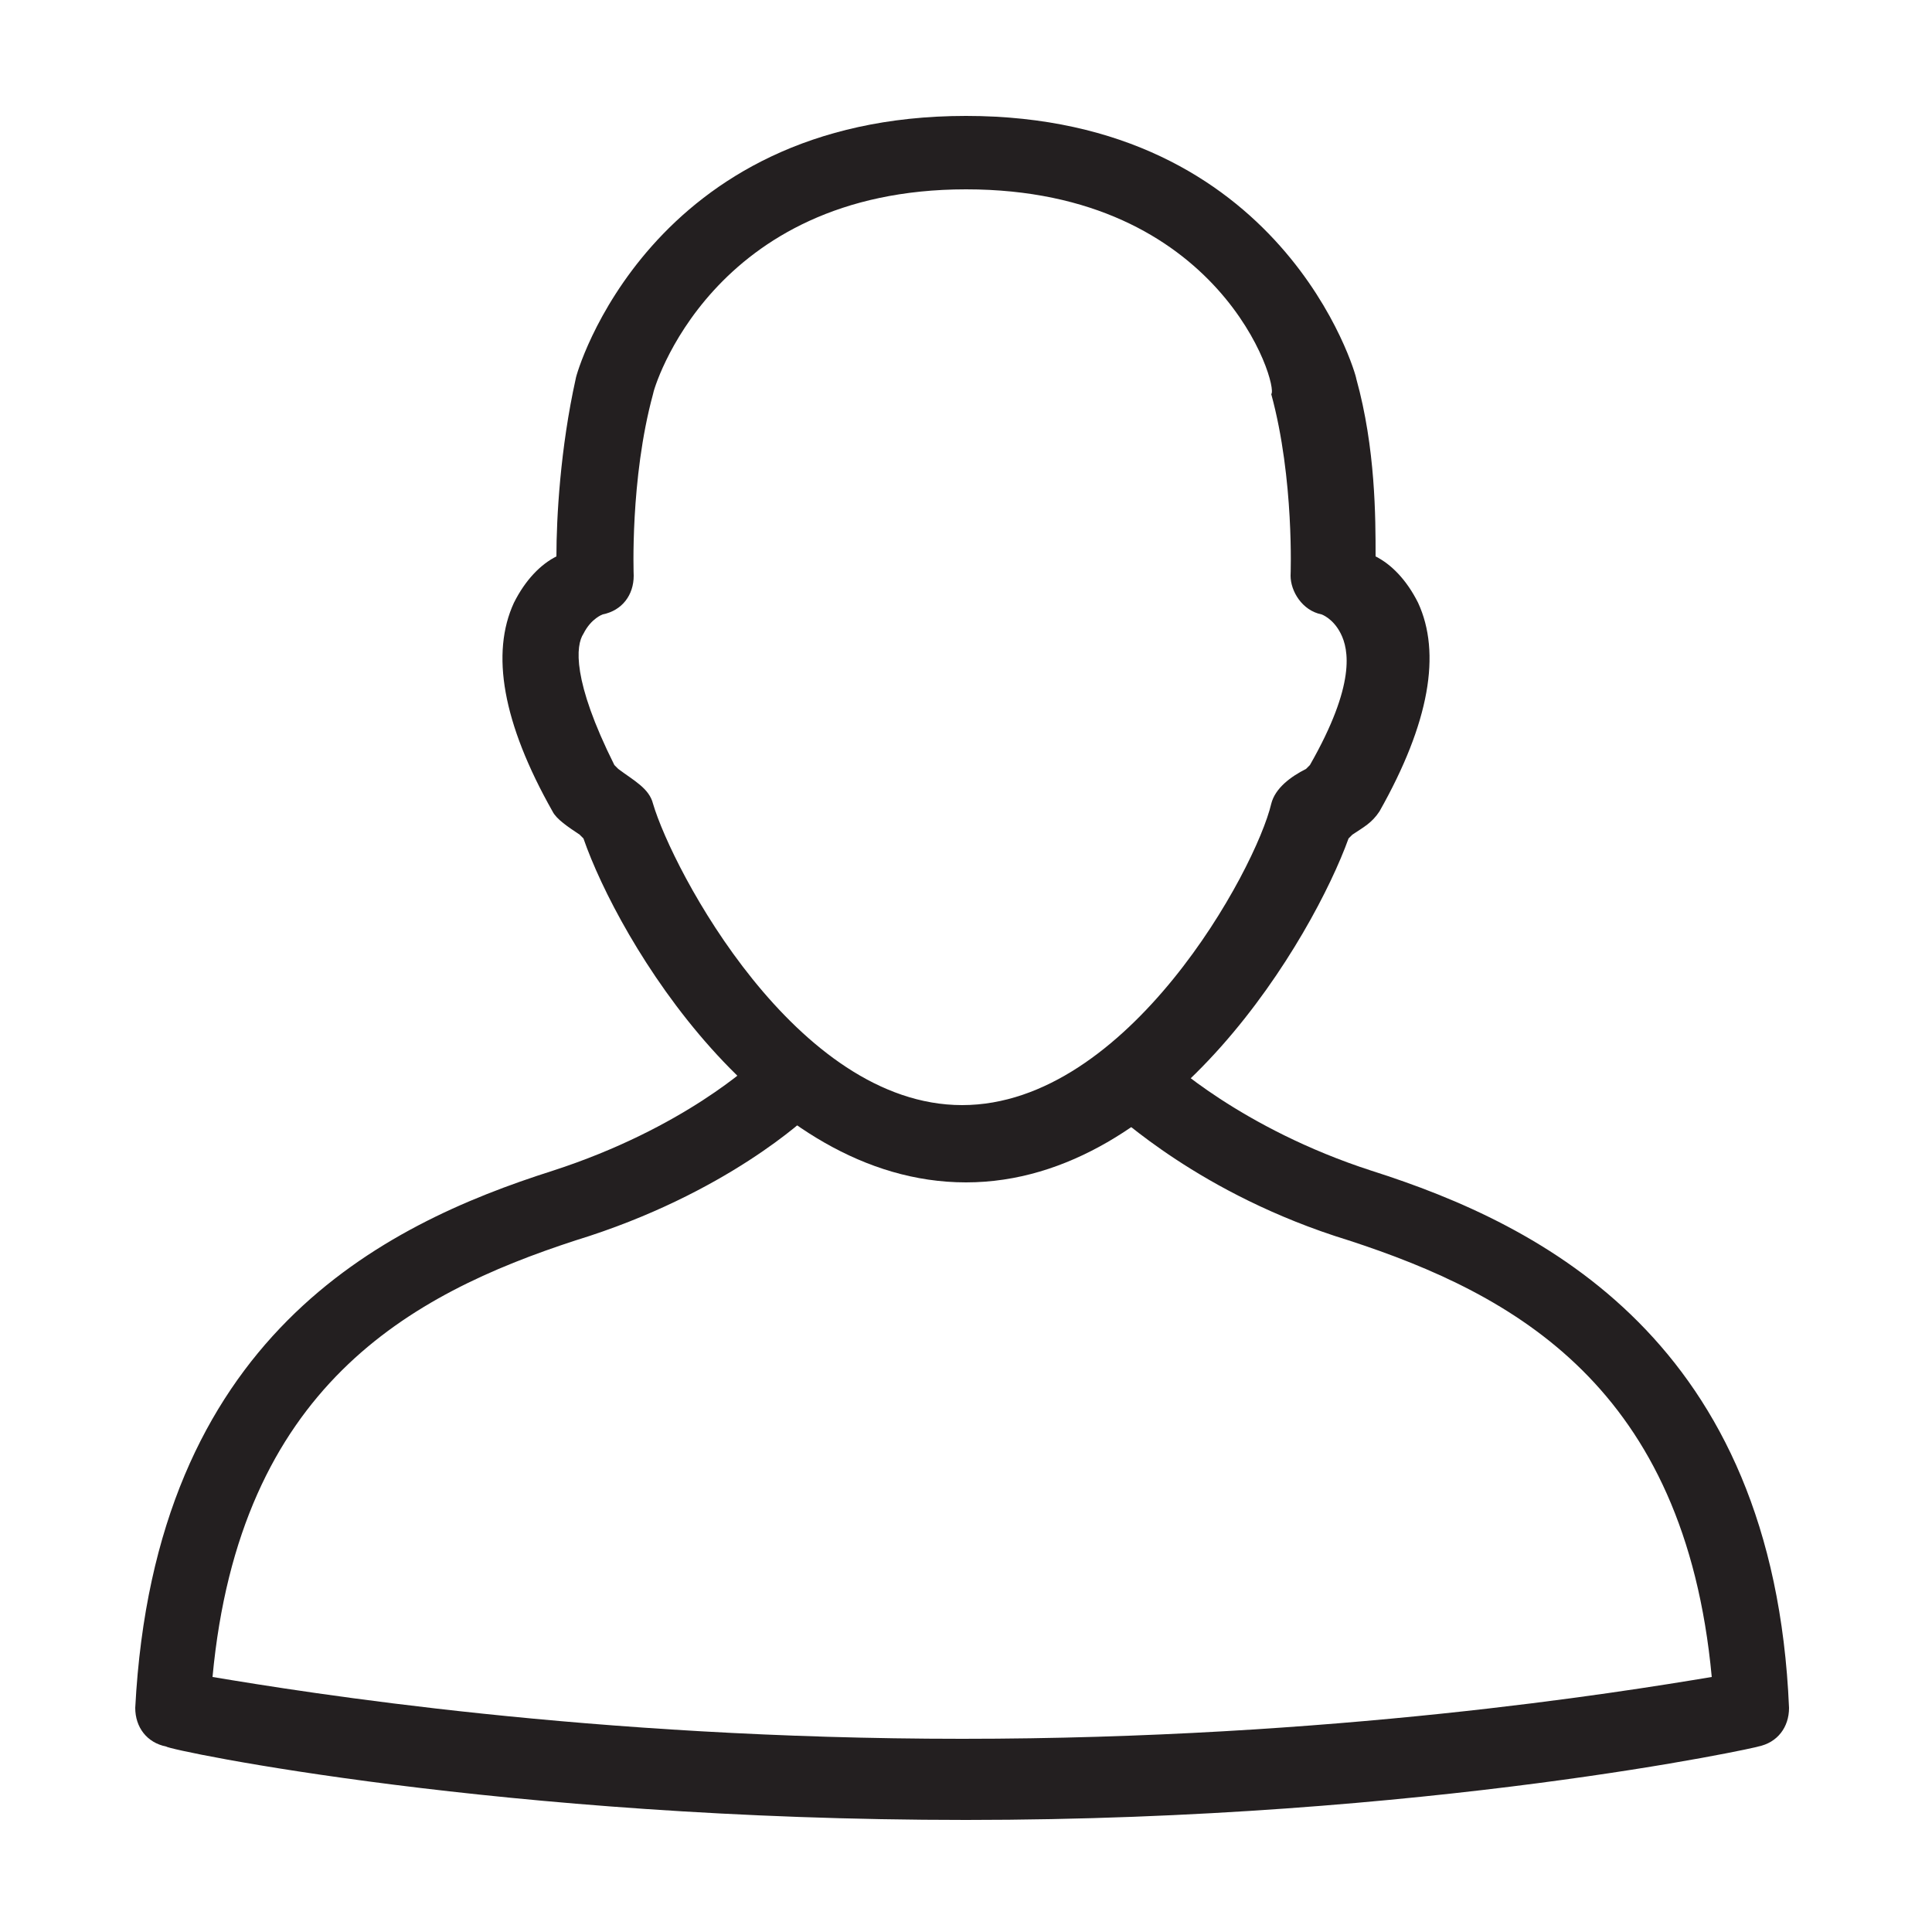
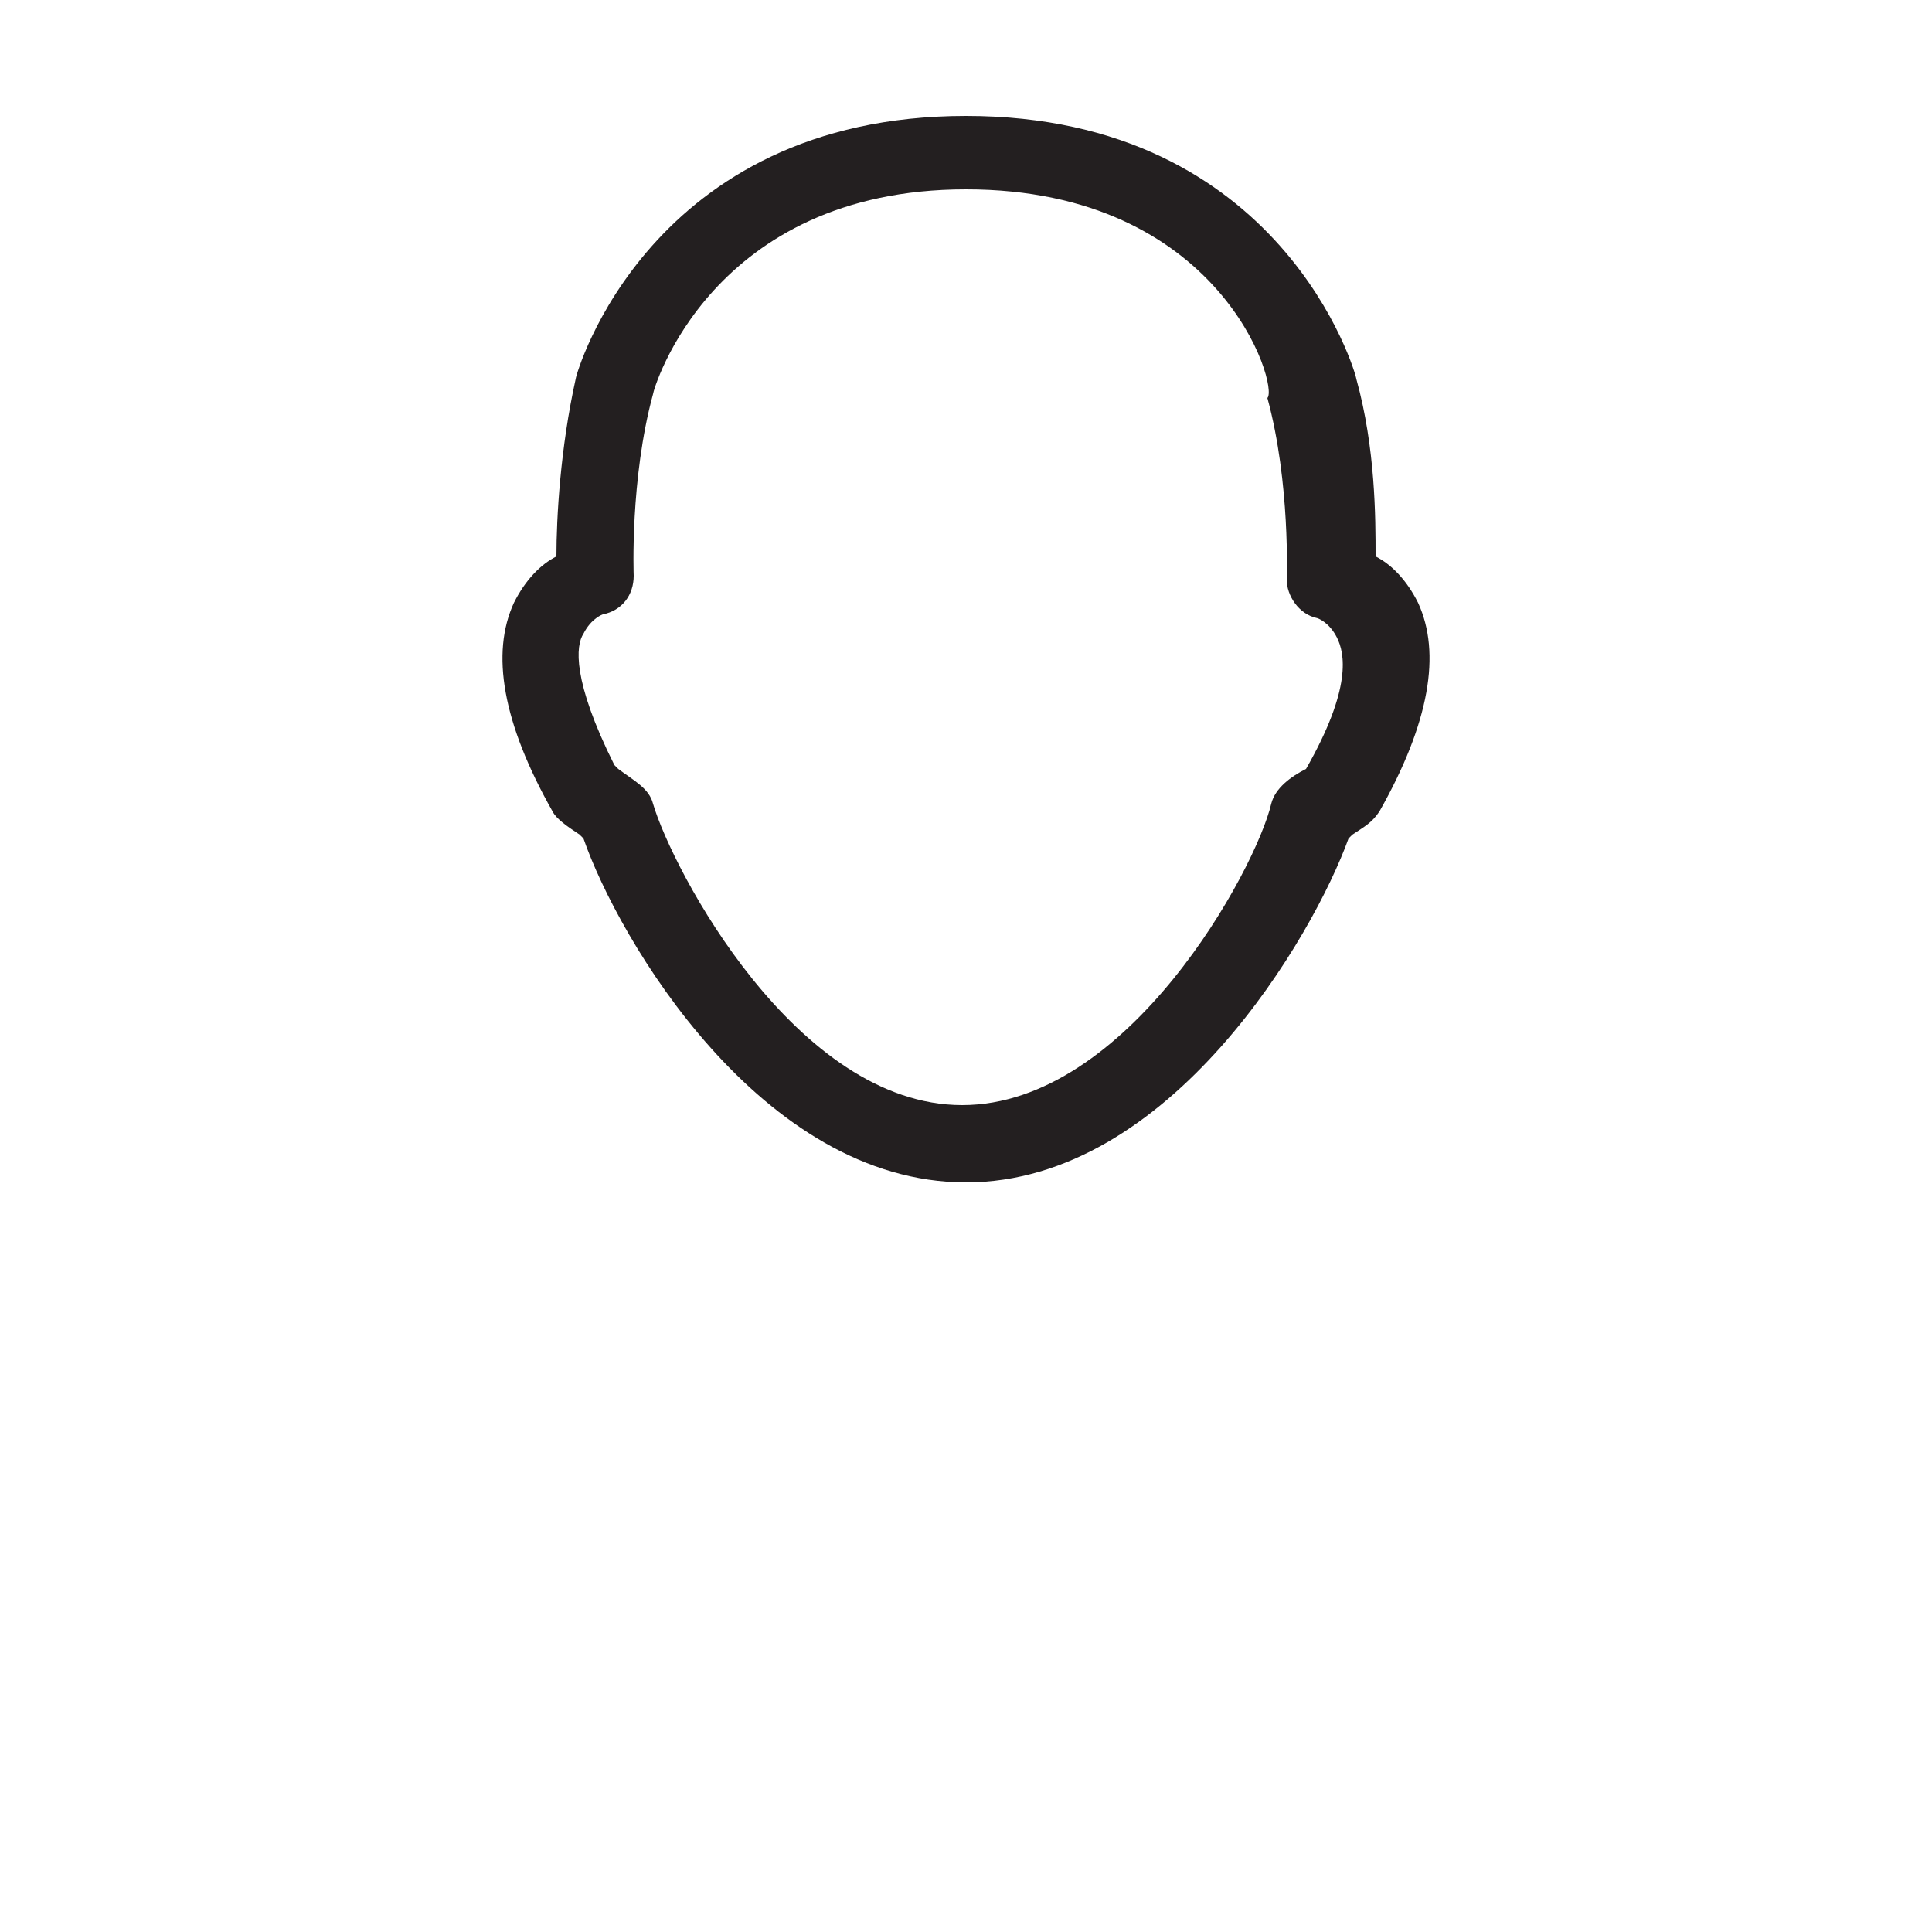
<svg xmlns="http://www.w3.org/2000/svg" version="1.1" id="Layer_1" x="0px" y="0px" viewBox="0 0 50 50" style="enable-background:new 0 0 50 50;" xml:space="preserve">
  <style type="text/css">
	.st0{fill:#231F20;}
</style>
  <g>
-     <path class="st0" d="M25,30.6c-5.3,0-9-6.3-9.9-8.9c0,0-0.1-0.1-0.1-0.1c-0.3-0.2-0.6-0.4-0.7-0.6c-1.3-2.3-1.6-4.1-1-5.4   c0.3-0.6,0.7-1,1.1-1.2c0-1,0.1-2.8,0.5-4.6c0-0.1,1.9-6.8,10.1-6.8c8.2,0,10.1,6.7,10.1,6.8c0.5,1.8,0.5,3.6,0.5,4.6   c0.4,0.2,0.8,0.6,1.1,1.2c0.6,1.3,0.3,3.1-1,5.4c-0.2,0.3-0.4,0.4-0.7,0.6c0,0-0.1,0.1-0.1,0.1C34,24.2,30.3,30.6,25,30.6z    M15.9,19.8c0,0,0.1,0.1,0.1,0.1c0.4,0.3,0.8,0.5,0.9,0.9c0.5,1.7,3.7,7.8,8,7.8c4.3,0,7.6-6.1,8-7.8c0.1-0.4,0.5-0.7,0.9-0.9   c0,0,0.1-0.1,0.1-0.1c1.2-2.1,1-3,0.8-3.4c-0.2-0.4-0.5-0.5-0.5-0.5c-0.5-0.1-0.8-0.6-0.8-1c0,0,0.1-2.5-0.5-4.7   C33.1,10,31.6,4.9,25,4.9c-6.6,0-8.1,5.2-8.1,5.3c-0.6,2.2-0.5,4.7-0.5,4.7c0,0.5-0.3,0.9-0.8,1c0,0-0.3,0.1-0.5,0.5   C14.9,16.7,14.8,17.6,15.9,19.8z" />
-     <path class="st0" d="M25,47.1c-12,0-20.6-1.8-20.7-1.9c-0.5-0.1-0.8-0.5-0.8-1C4,34.6,9.9,31.7,14.3,30.3c3.4-1.1,5.2-2.8,5.3-2.9   c0.4-0.4,1-0.4,1.4,0c0.4,0.4,0.4,1,0,1.4c-0.1,0.1-2.2,2.1-6.1,3.3c-4.3,1.4-8.7,3.8-9.4,11.3c2.4,0.4,9.8,1.6,19.4,1.6   c9.6,0,17-1.2,19.4-1.6c-0.7-7.5-5.1-9.9-9.4-11.3c-3.9-1.2-6-3.3-6.1-3.3c-0.4-0.4-0.4-1,0-1.4c0.4-0.4,1-0.4,1.4,0   c0,0,1.9,1.8,5.3,2.9c4.4,1.4,10.4,4.4,10.8,13.9c0,0.5-0.3,0.9-0.8,1C45.6,45.2,37,47.1,25,47.1z" />
+     <path class="st0" d="M25,30.6c-5.3,0-9-6.3-9.9-8.9c0,0-0.1-0.1-0.1-0.1c-0.3-0.2-0.6-0.4-0.7-0.6c-1.3-2.3-1.6-4.1-1-5.4   c0.3-0.6,0.7-1,1.1-1.2c0-1,0.1-2.8,0.5-4.6c0-0.1,1.9-6.8,10.1-6.8c8.2,0,10.1,6.7,10.1,6.8c0.5,1.8,0.5,3.6,0.5,4.6   c0.4,0.2,0.8,0.6,1.1,1.2c0.6,1.3,0.3,3.1-1,5.4c-0.2,0.3-0.4,0.4-0.7,0.6c0,0-0.1,0.1-0.1,0.1C34,24.2,30.3,30.6,25,30.6z    M15.9,19.8c0,0,0.1,0.1,0.1,0.1c0.4,0.3,0.8,0.5,0.9,0.9c0.5,1.7,3.7,7.8,8,7.8c4.3,0,7.6-6.1,8-7.8c0.1-0.4,0.5-0.7,0.9-0.9   c1.2-2.1,1-3,0.8-3.4c-0.2-0.4-0.5-0.5-0.5-0.5c-0.5-0.1-0.8-0.6-0.8-1c0,0,0.1-2.5-0.5-4.7   C33.1,10,31.6,4.9,25,4.9c-6.6,0-8.1,5.2-8.1,5.3c-0.6,2.2-0.5,4.7-0.5,4.7c0,0.5-0.3,0.9-0.8,1c0,0-0.3,0.1-0.5,0.5   C14.9,16.7,14.8,17.6,15.9,19.8z" />
  </g>
</svg>